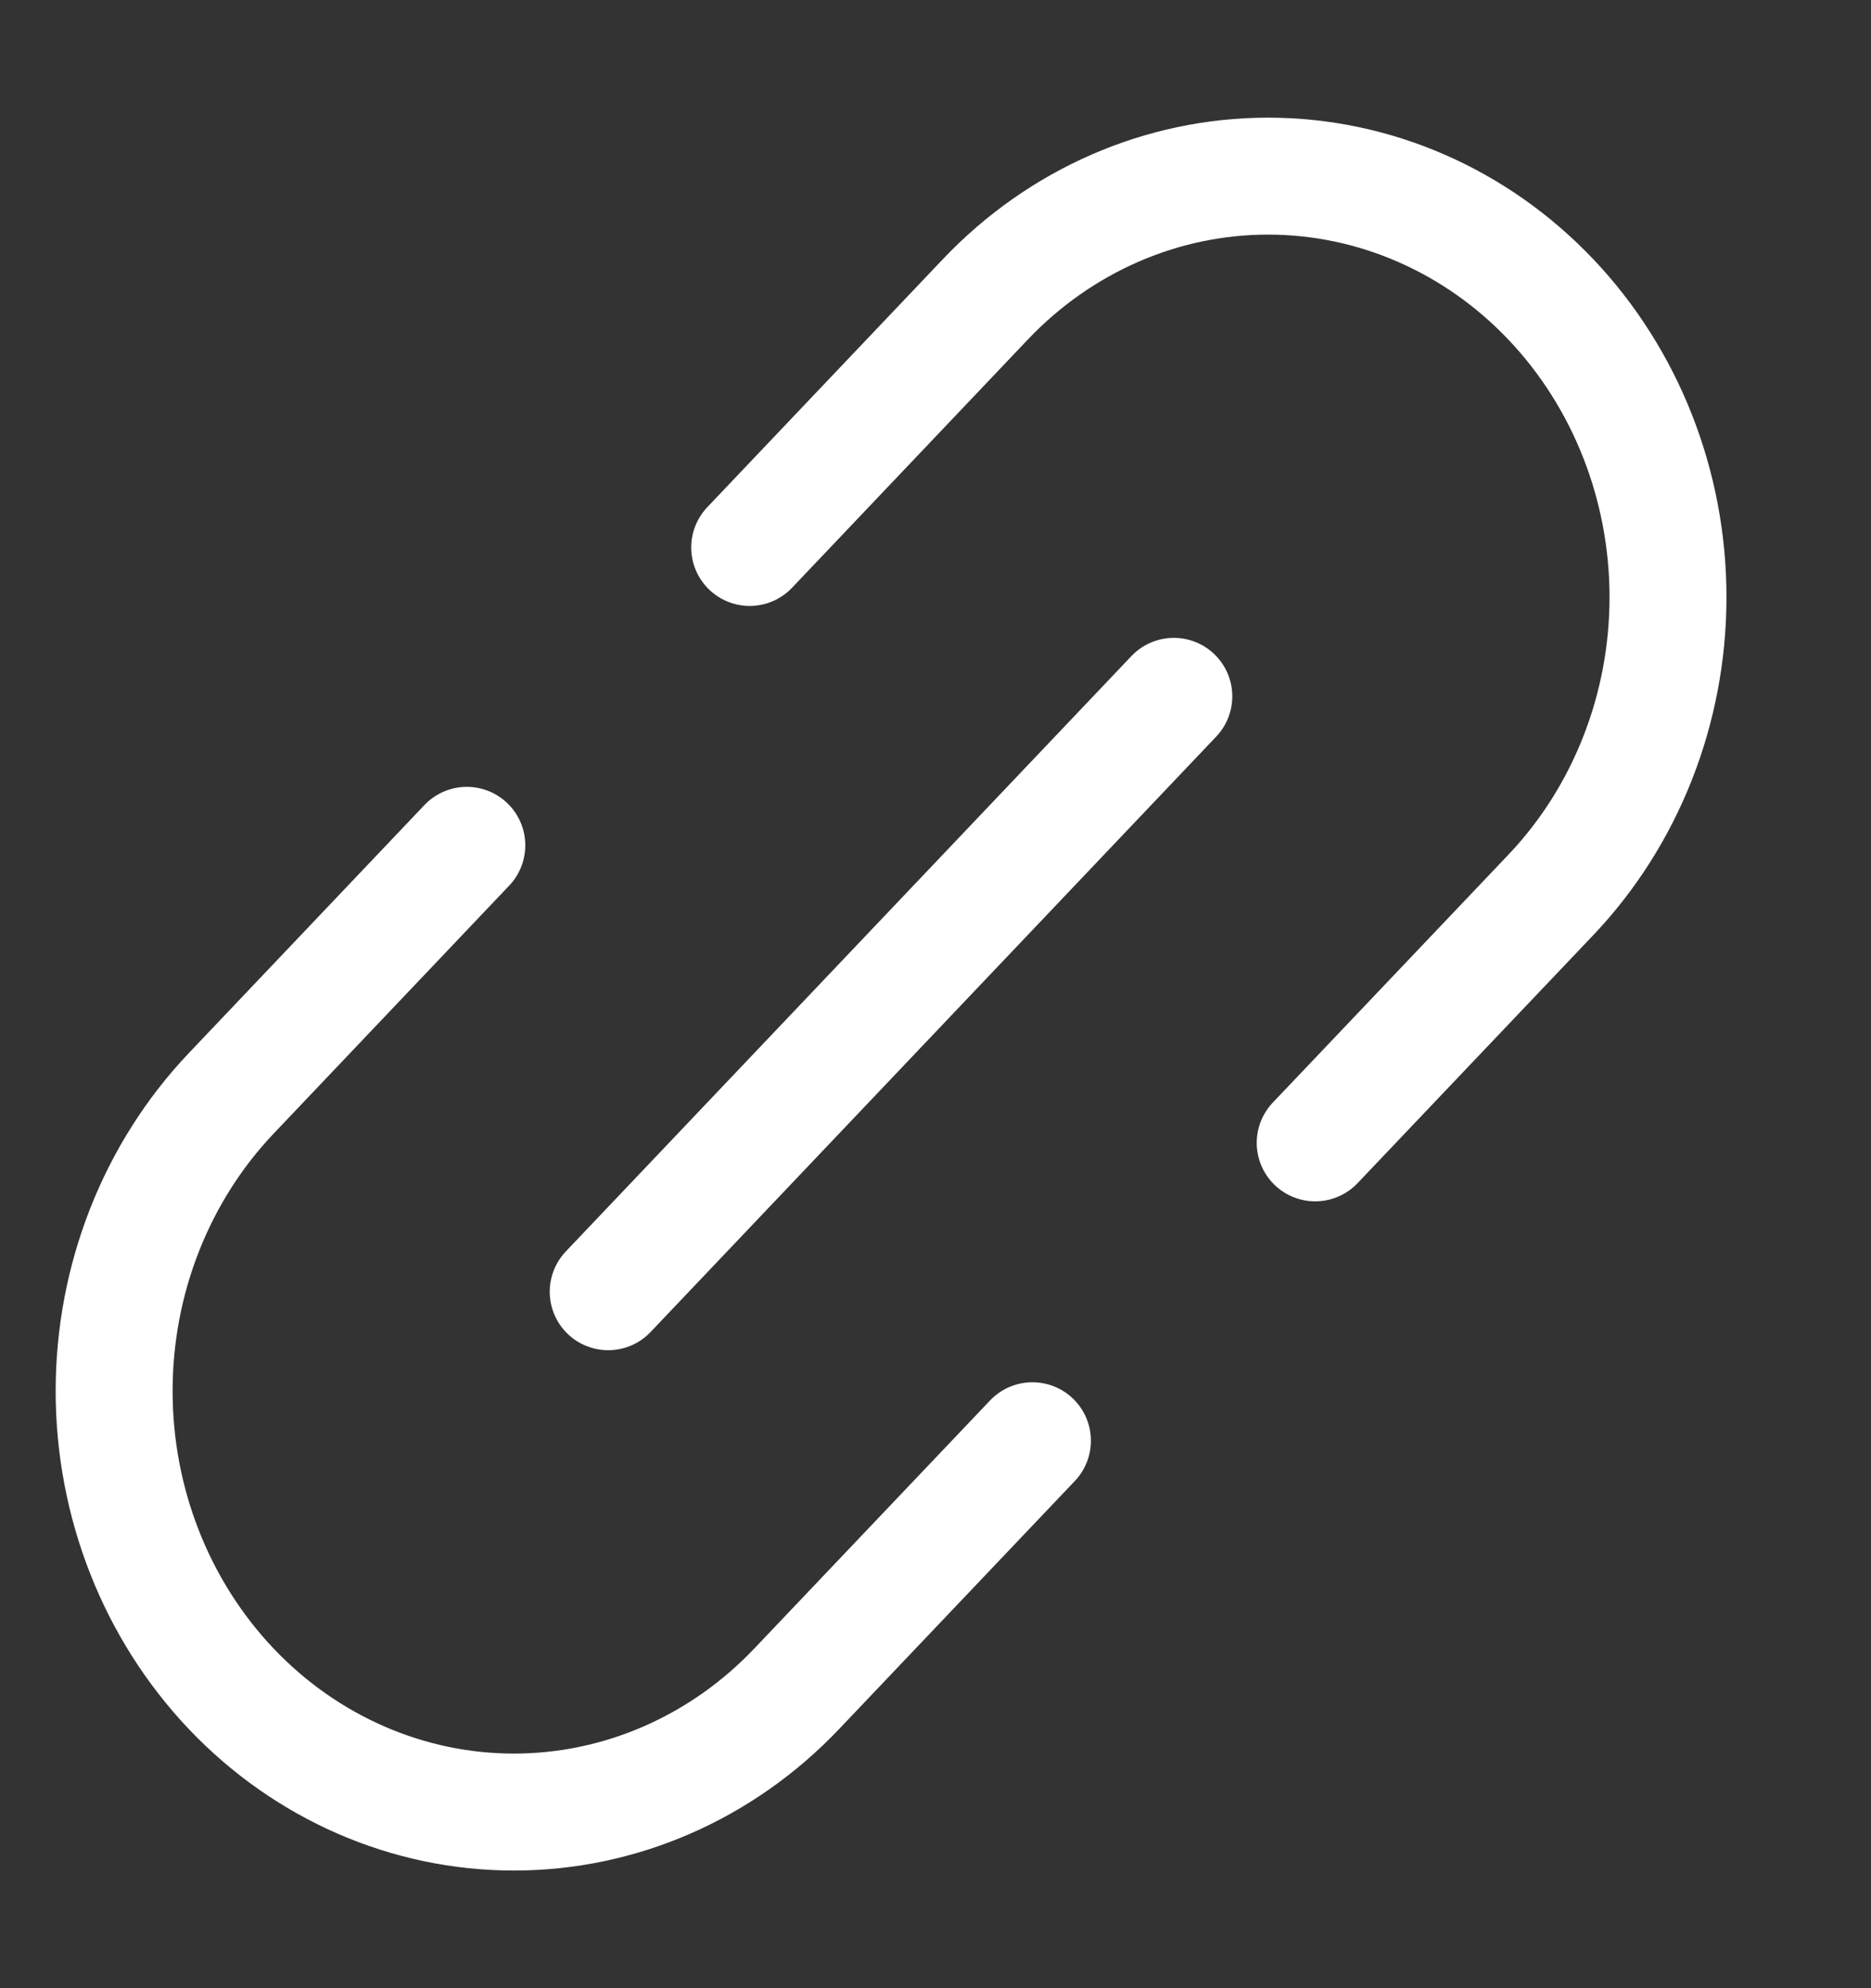
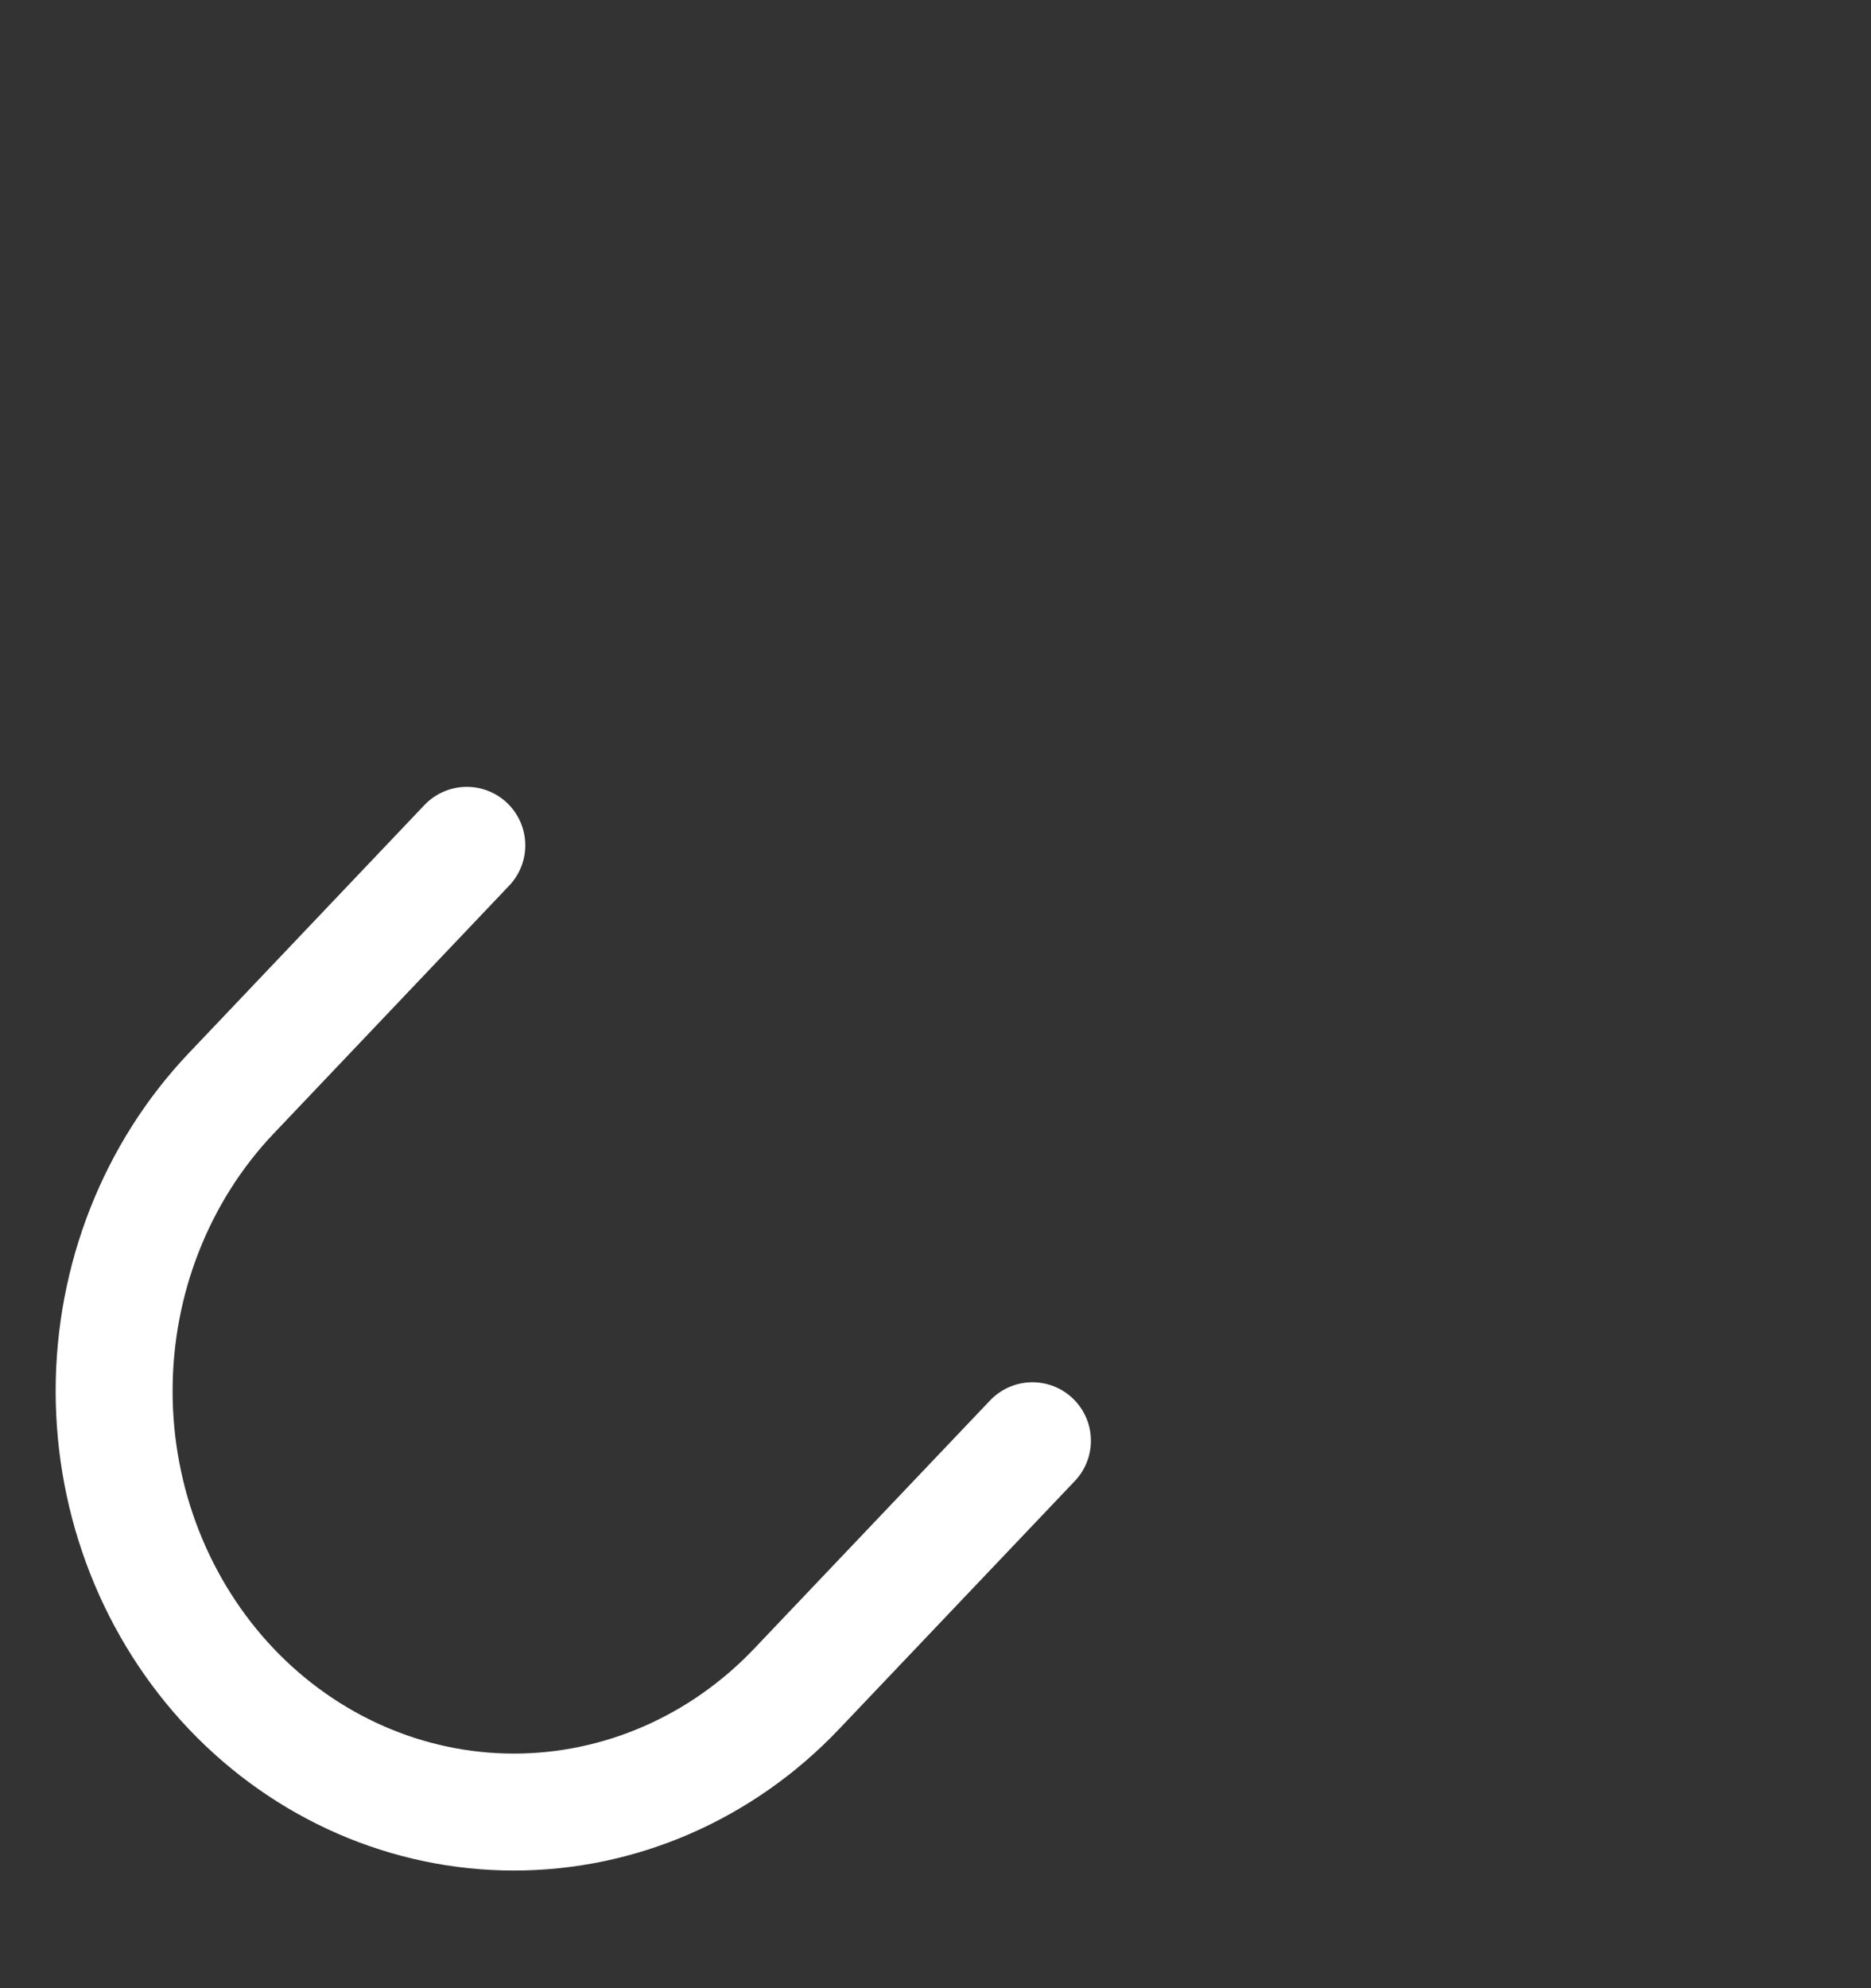
<svg xmlns="http://www.w3.org/2000/svg" width="16" height="17" viewBox="0 0 16 17" fill="none">
  <rect x="0" y="0" width="16" height="17" fill="#333333" stroke="none" />
-   <path d="M5.201 11.045L10.038 5.954" stroke="white" stroke-linecap="round" stroke-linejoin="round" />
  <path d="M8.829 12.319L6.813 14.44C6.172 15.115 5.302 15.494 4.395 15.494C3.488 15.494 2.619 15.115 1.977 14.44C1.336 13.764 0.976 12.849 0.976 11.894C0.976 10.94 1.336 10.024 1.977 9.349L3.992 7.228" stroke="white" stroke-linecap="round" stroke-linejoin="round" />
-   <path d="M11.247 9.772L13.263 7.651C13.904 6.976 14.264 6.06 14.264 5.106C14.264 4.151 13.903 3.235 13.262 2.56C12.621 1.885 11.751 1.506 10.844 1.506C9.937 1.506 9.067 1.885 8.426 2.56L6.411 4.681" stroke="white" stroke-linecap="round" stroke-linejoin="round" />
</svg>